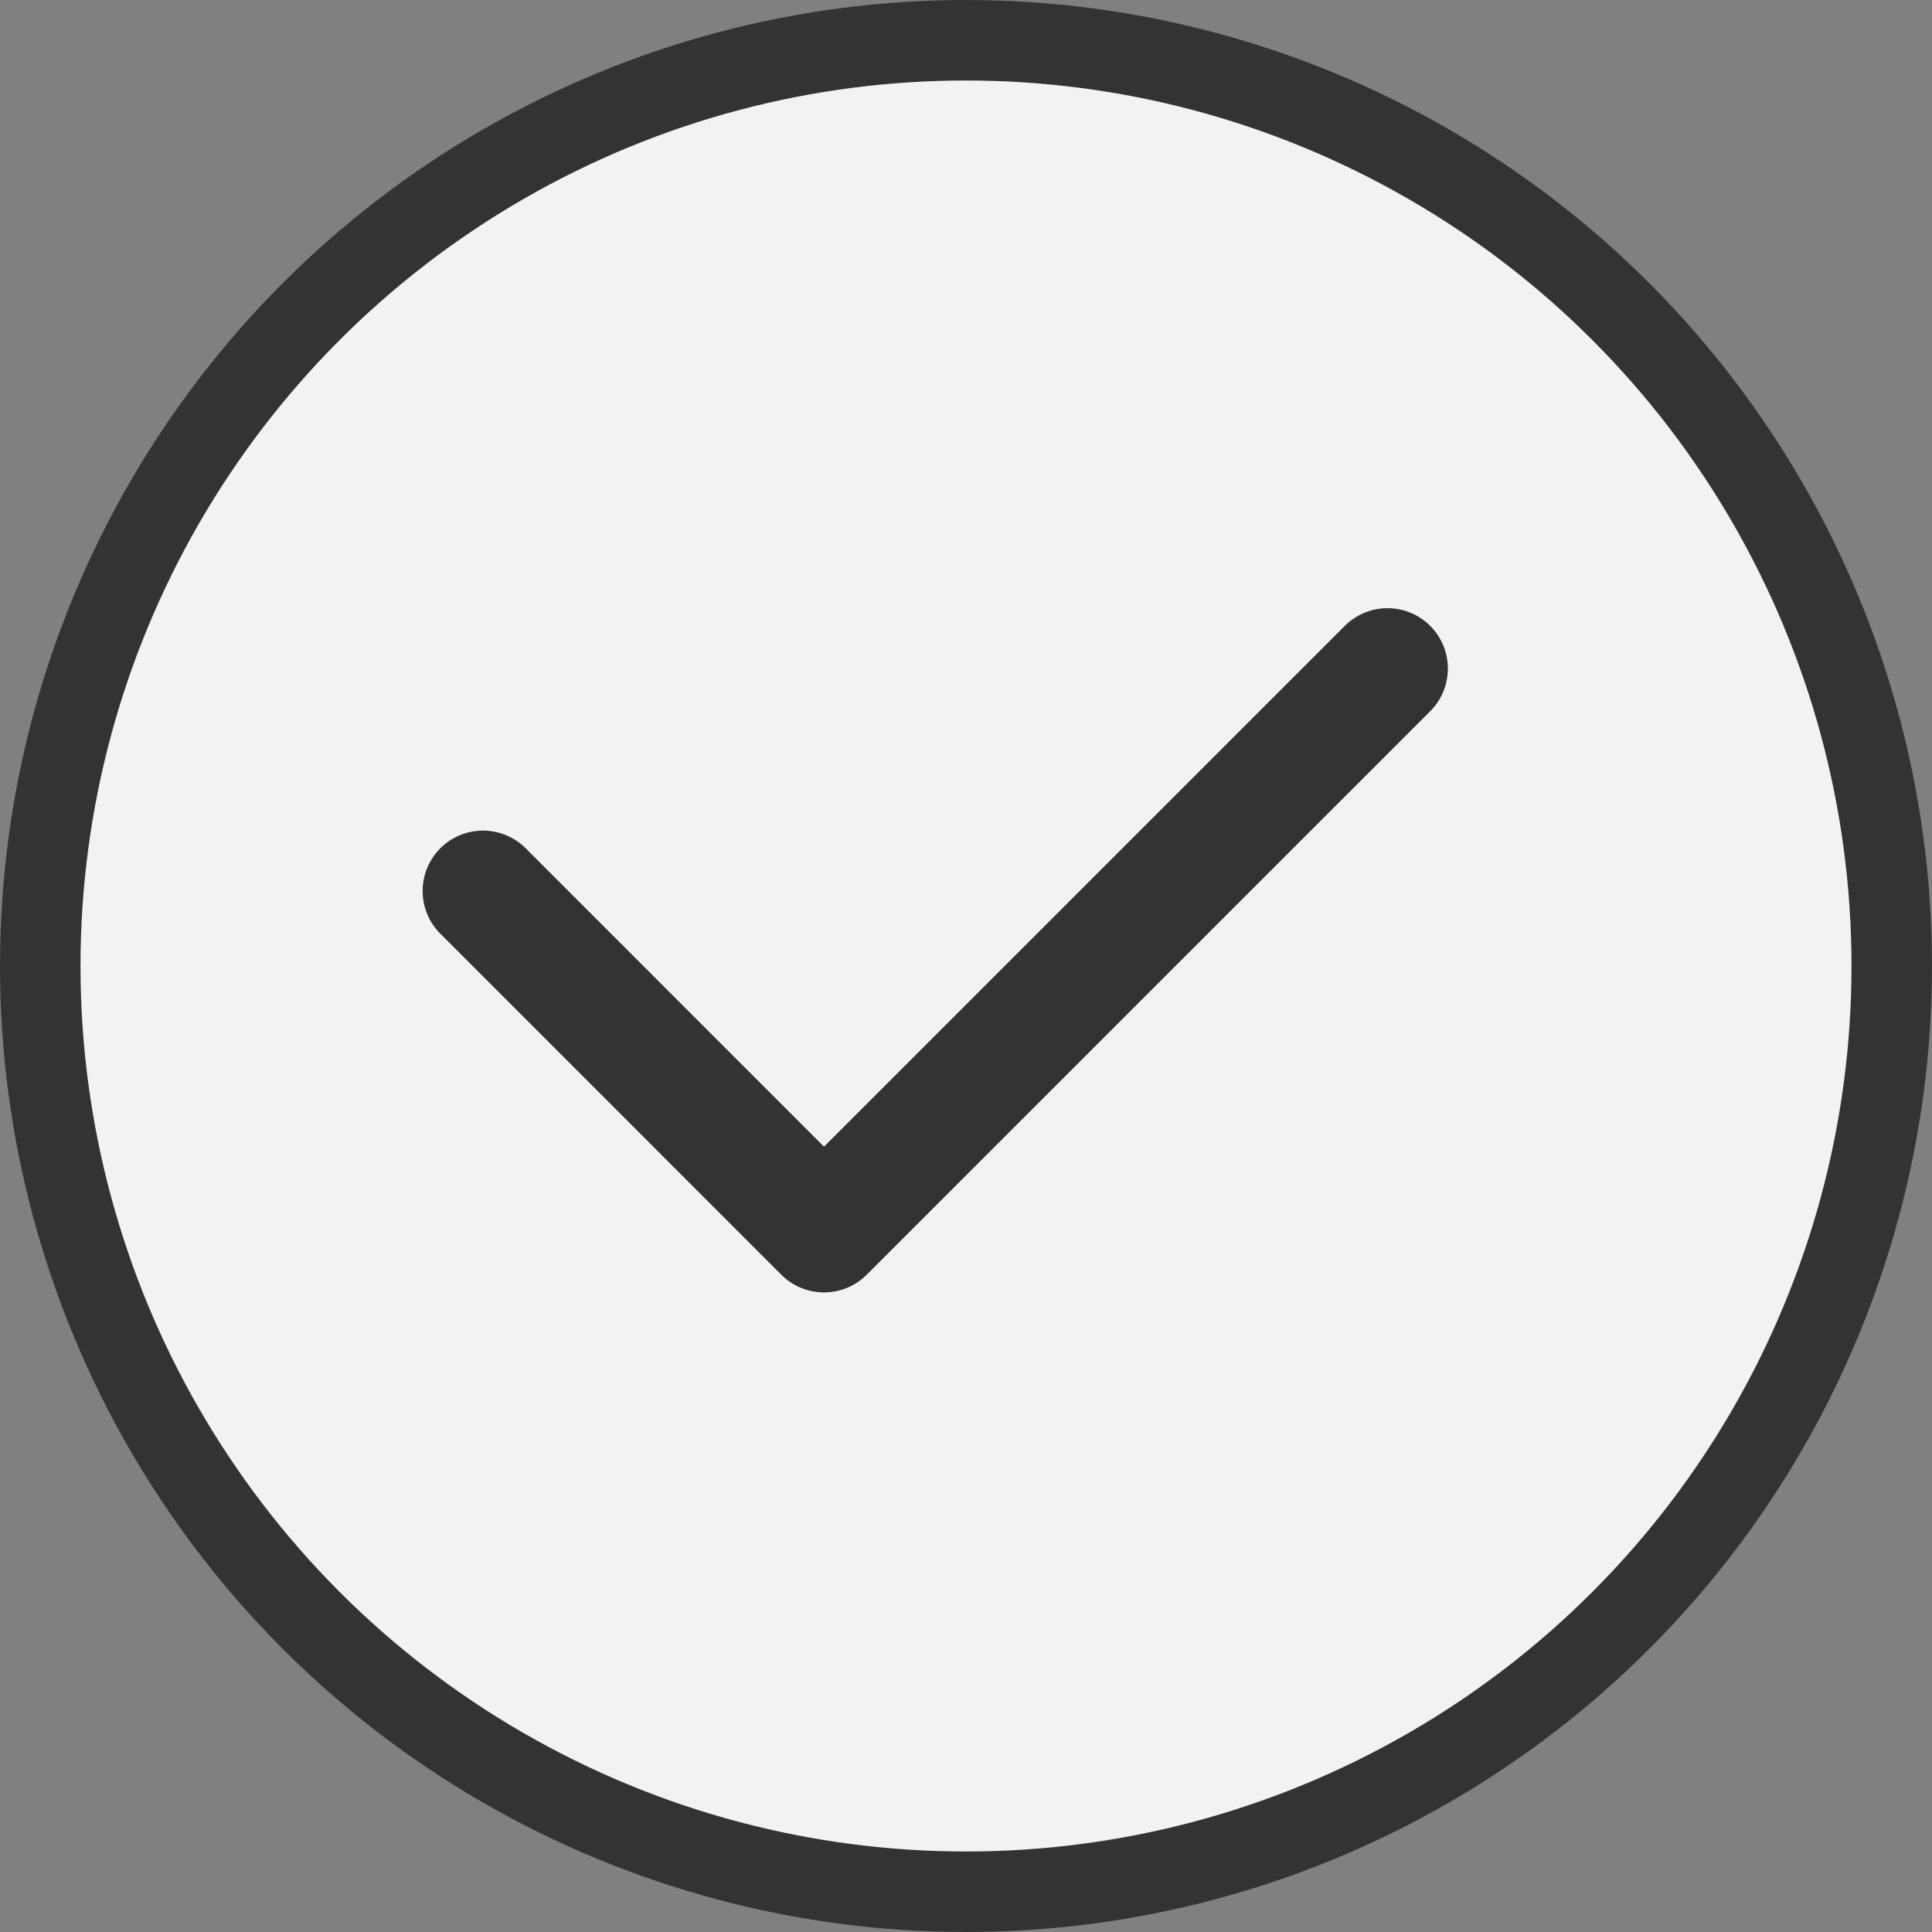
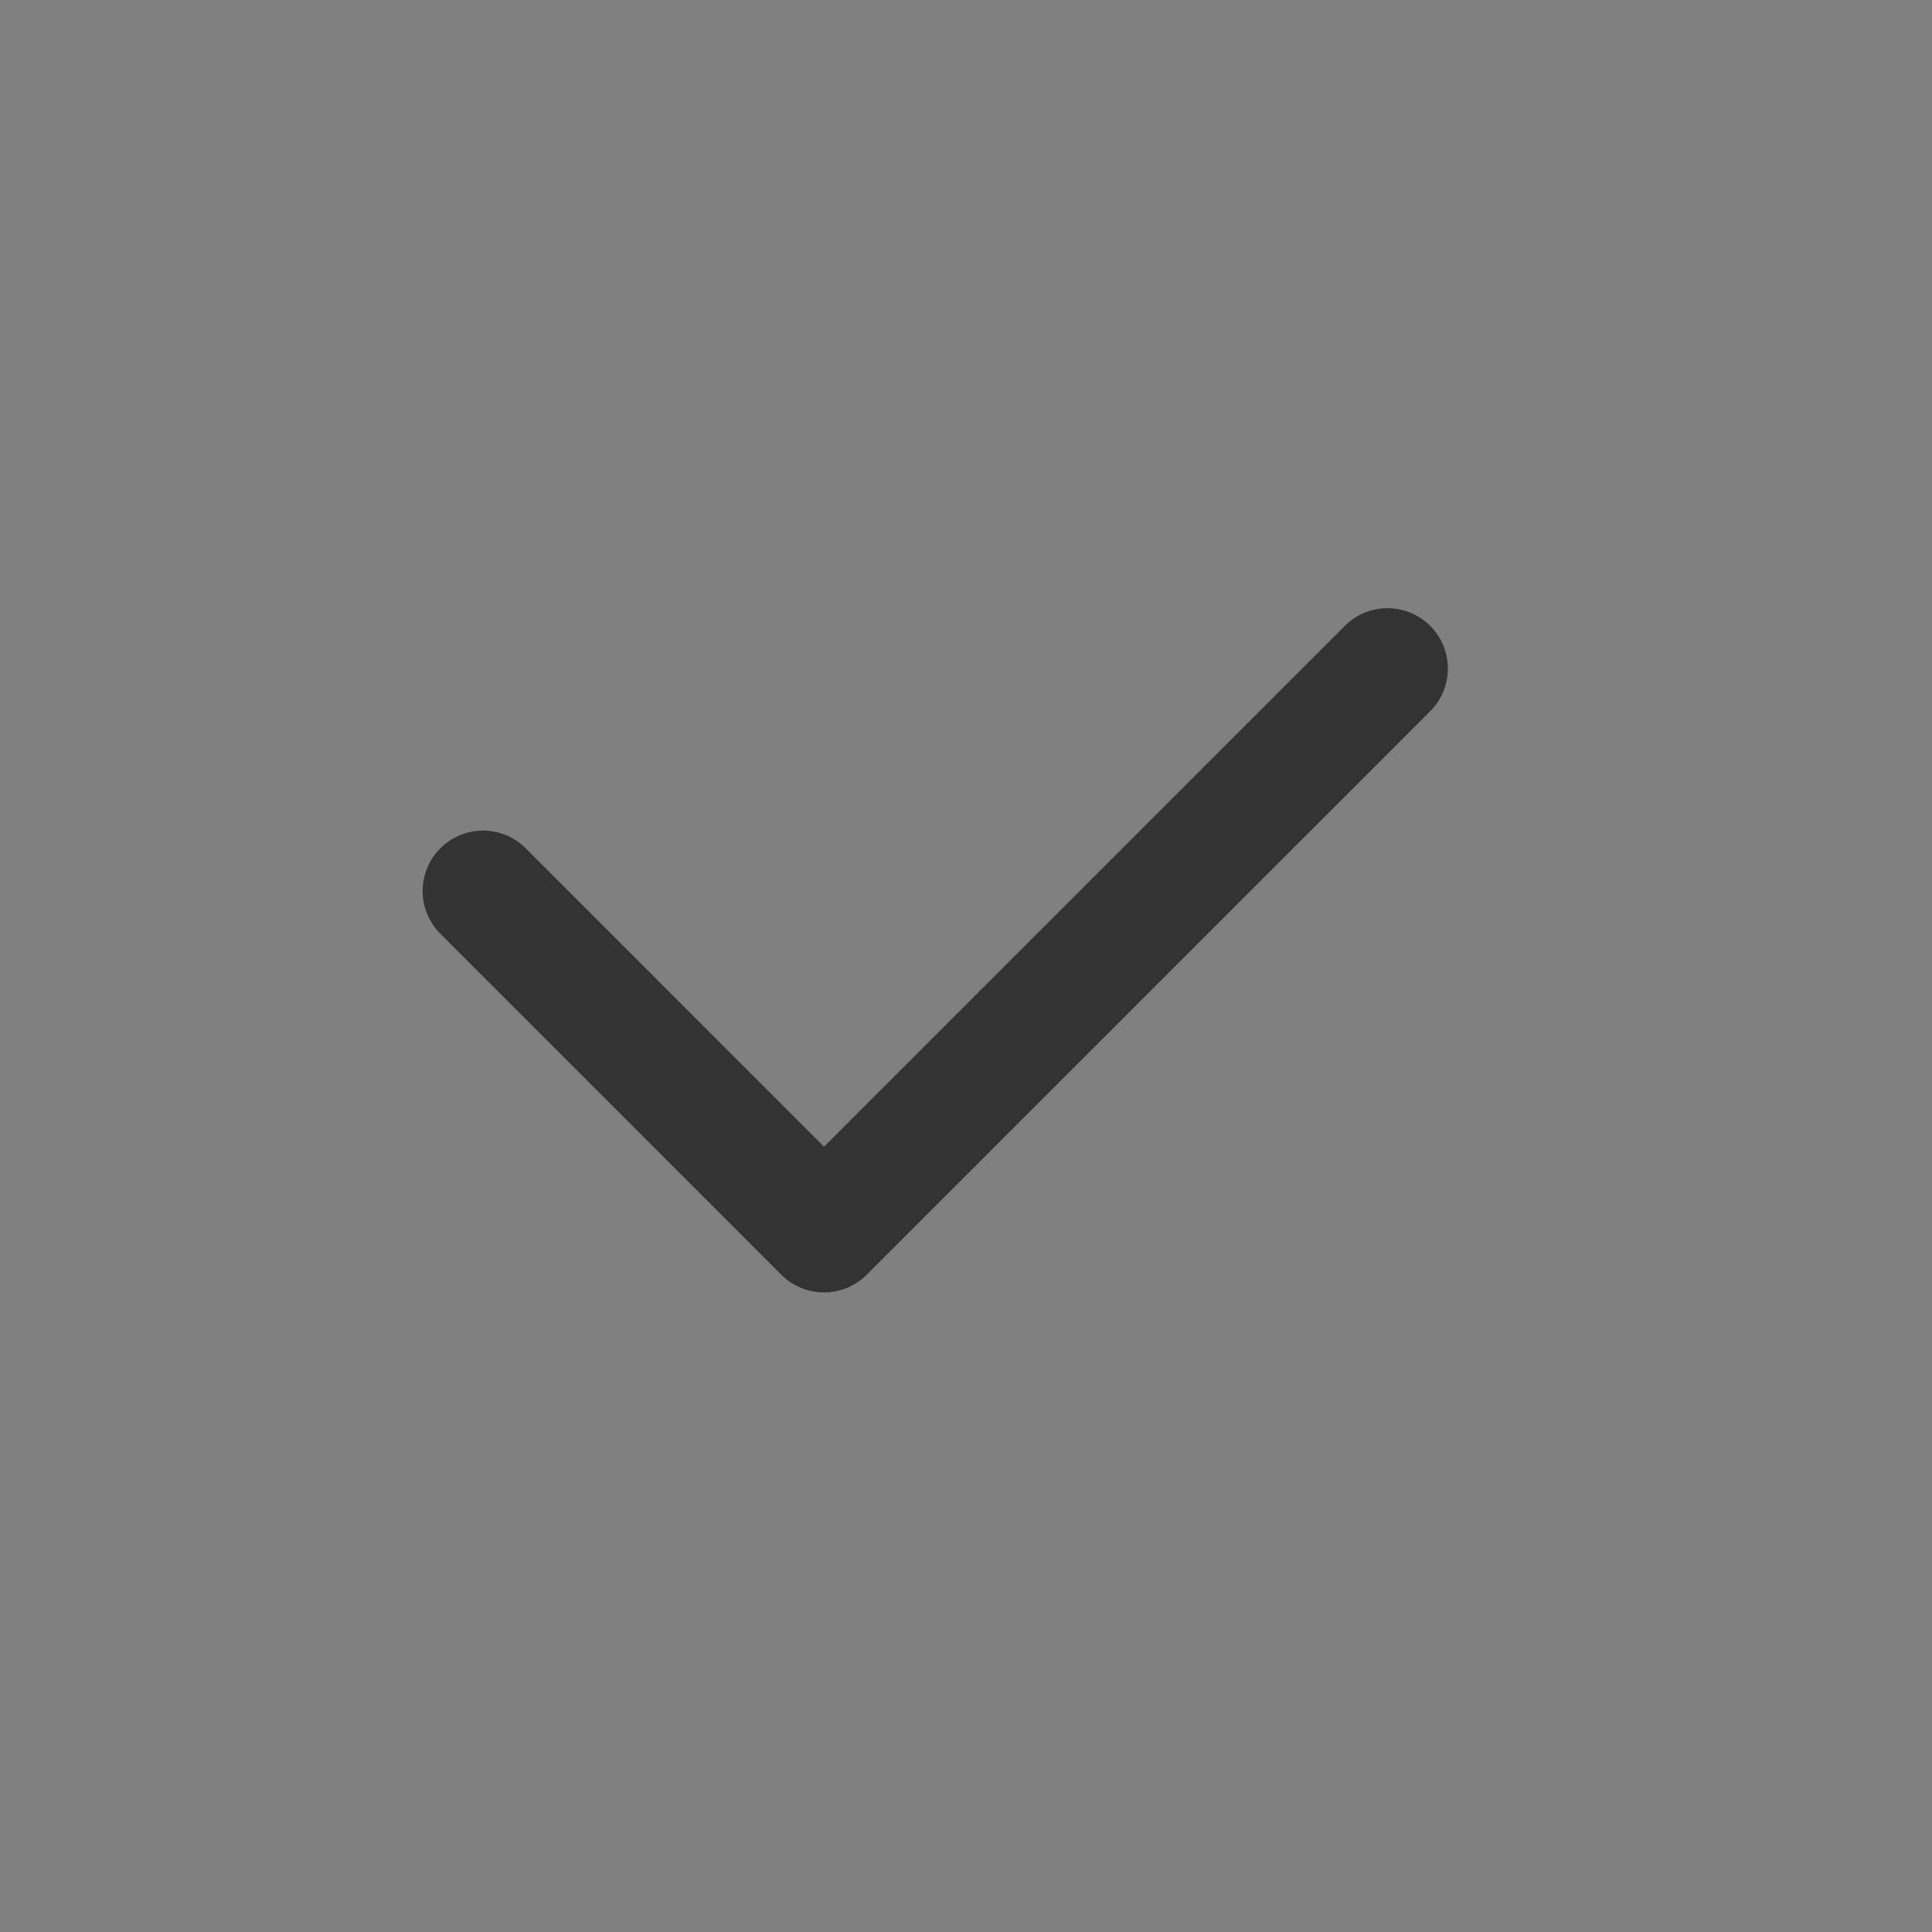
<svg xmlns="http://www.w3.org/2000/svg" width="24" height="24" viewBox="0 0 24 24" fill="none">
  <rect x="0" y="0" width="24" height="24" fill="#808080" stroke="none" />
-   <circle cx="12" cy="12" r="11.5" fill="#F2F2F2" stroke="#333333" />
  <path d="M6 11.068L10.236 15.305L17.236 8.305" stroke="#333333" stroke-width="1.5" stroke-linecap="round" stroke-linejoin="round" />
</svg>